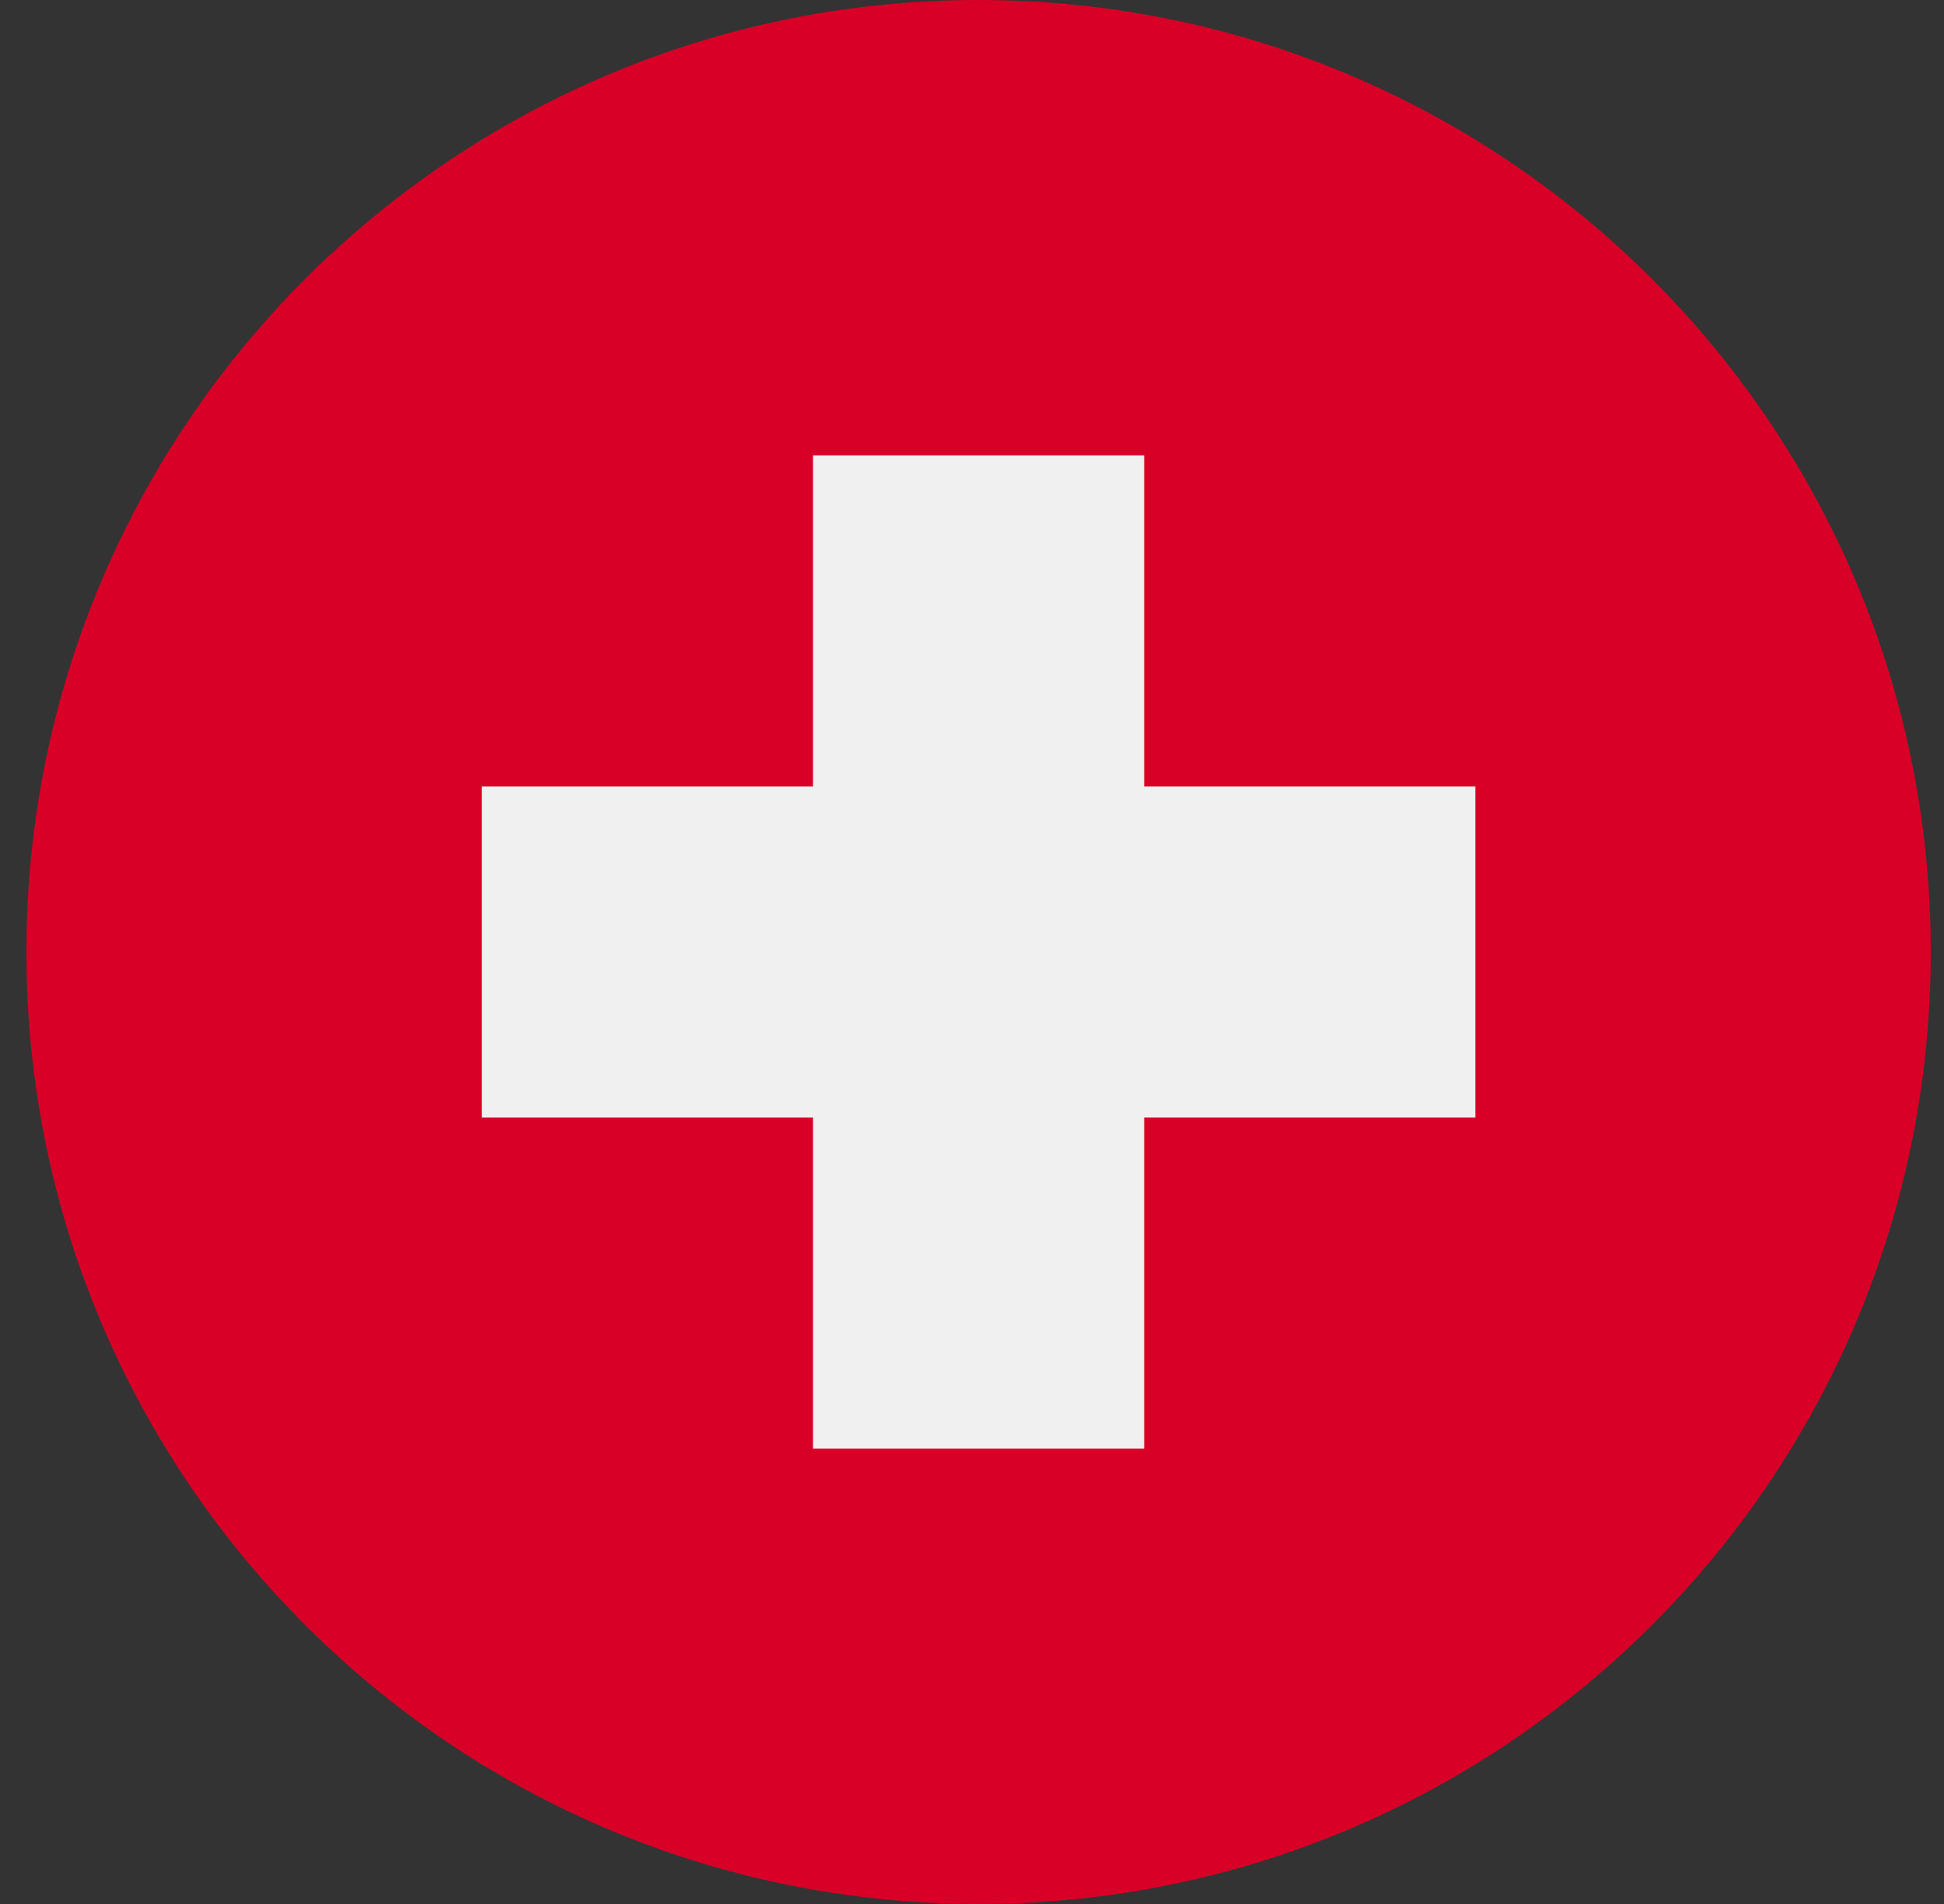
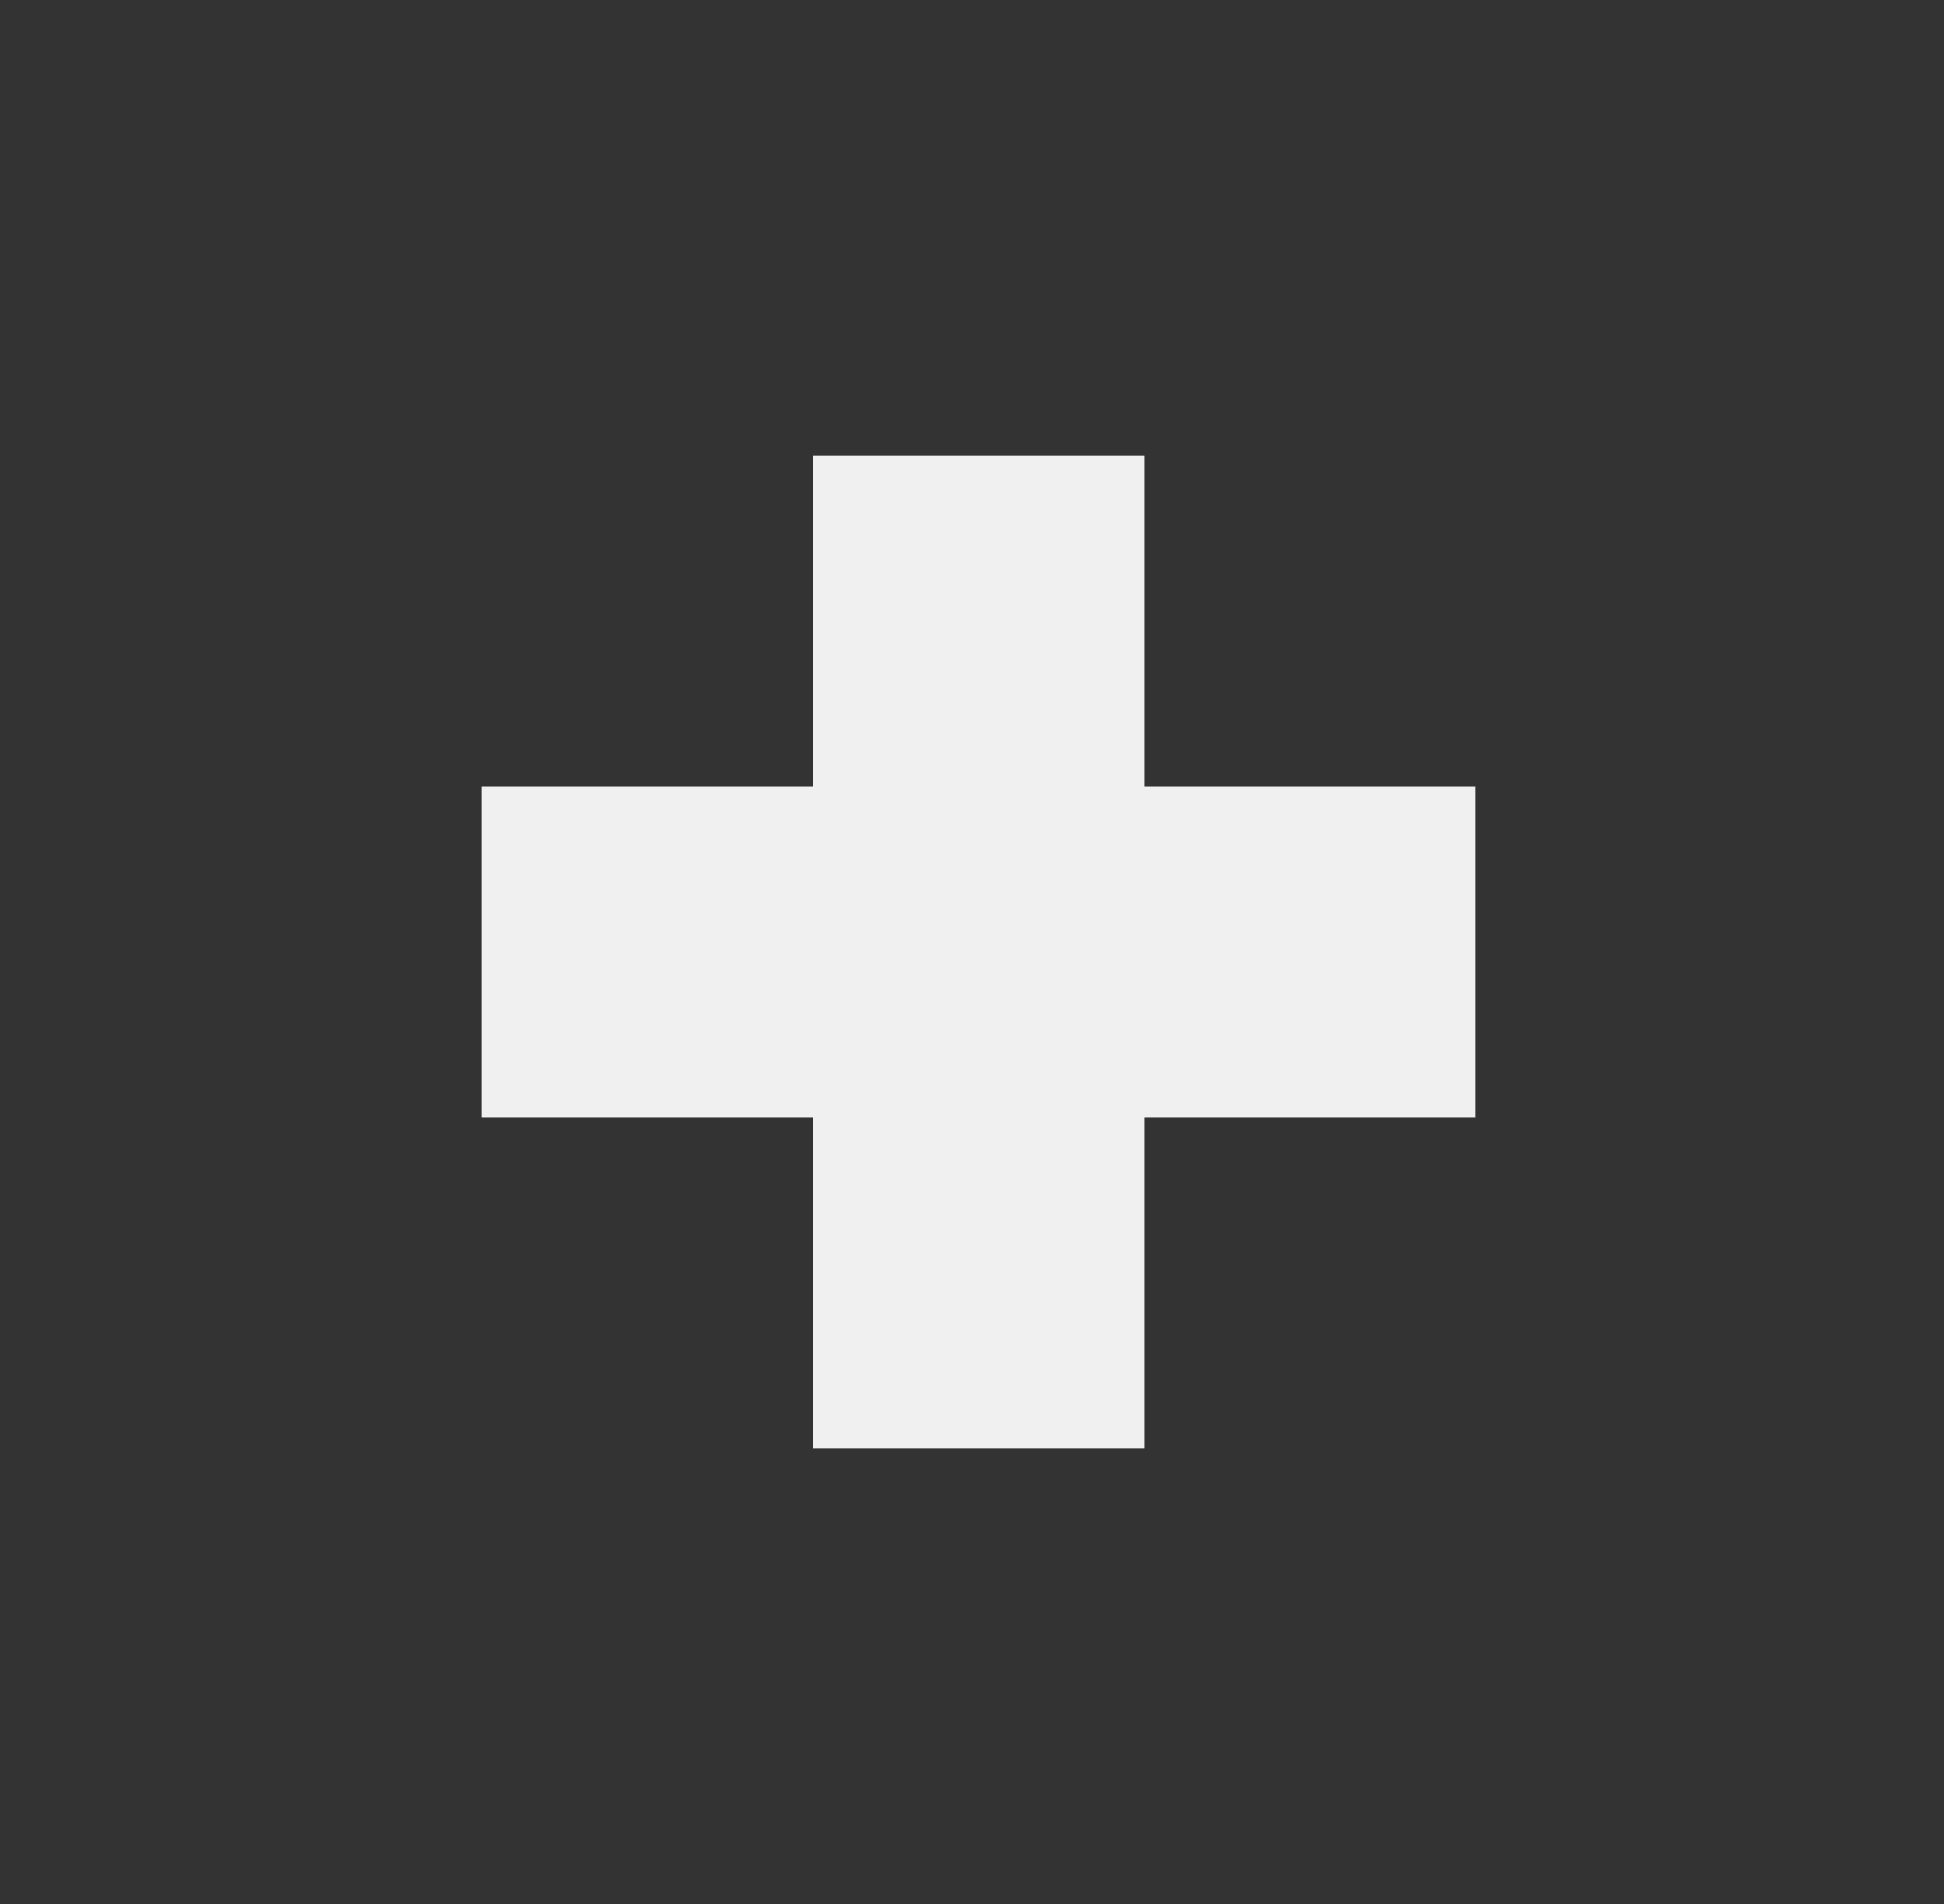
<svg xmlns="http://www.w3.org/2000/svg" width="49" height="48" viewBox="0 0 49 48" fill="none">
  <rect x="0" y="0" width="49" height="48" fill="#333333" stroke="none" />
  <g clip-path="url(#clip0_4881_7097)">
-     <path d="M24.666 48C37.921 48 48.666 37.255 48.666 24C48.666 10.745 37.921 0 24.666 0C11.411 0 0.666 10.745 0.666 24C0.666 37.255 11.411 48 24.666 48Z" fill="#D80027" />
    <path d="M37.188 19.826H28.84V11.479H20.492V19.826H12.145V28.174H20.492V36.522H28.84V28.174H37.188V19.826Z" fill="#F0F0F0" />
  </g>
  <defs>
    <clipPath id="clip0_4881_7097">
      <rect width="48" height="48" fill="white" transform="translate(0.666)" />
    </clipPath>
  </defs>
</svg>